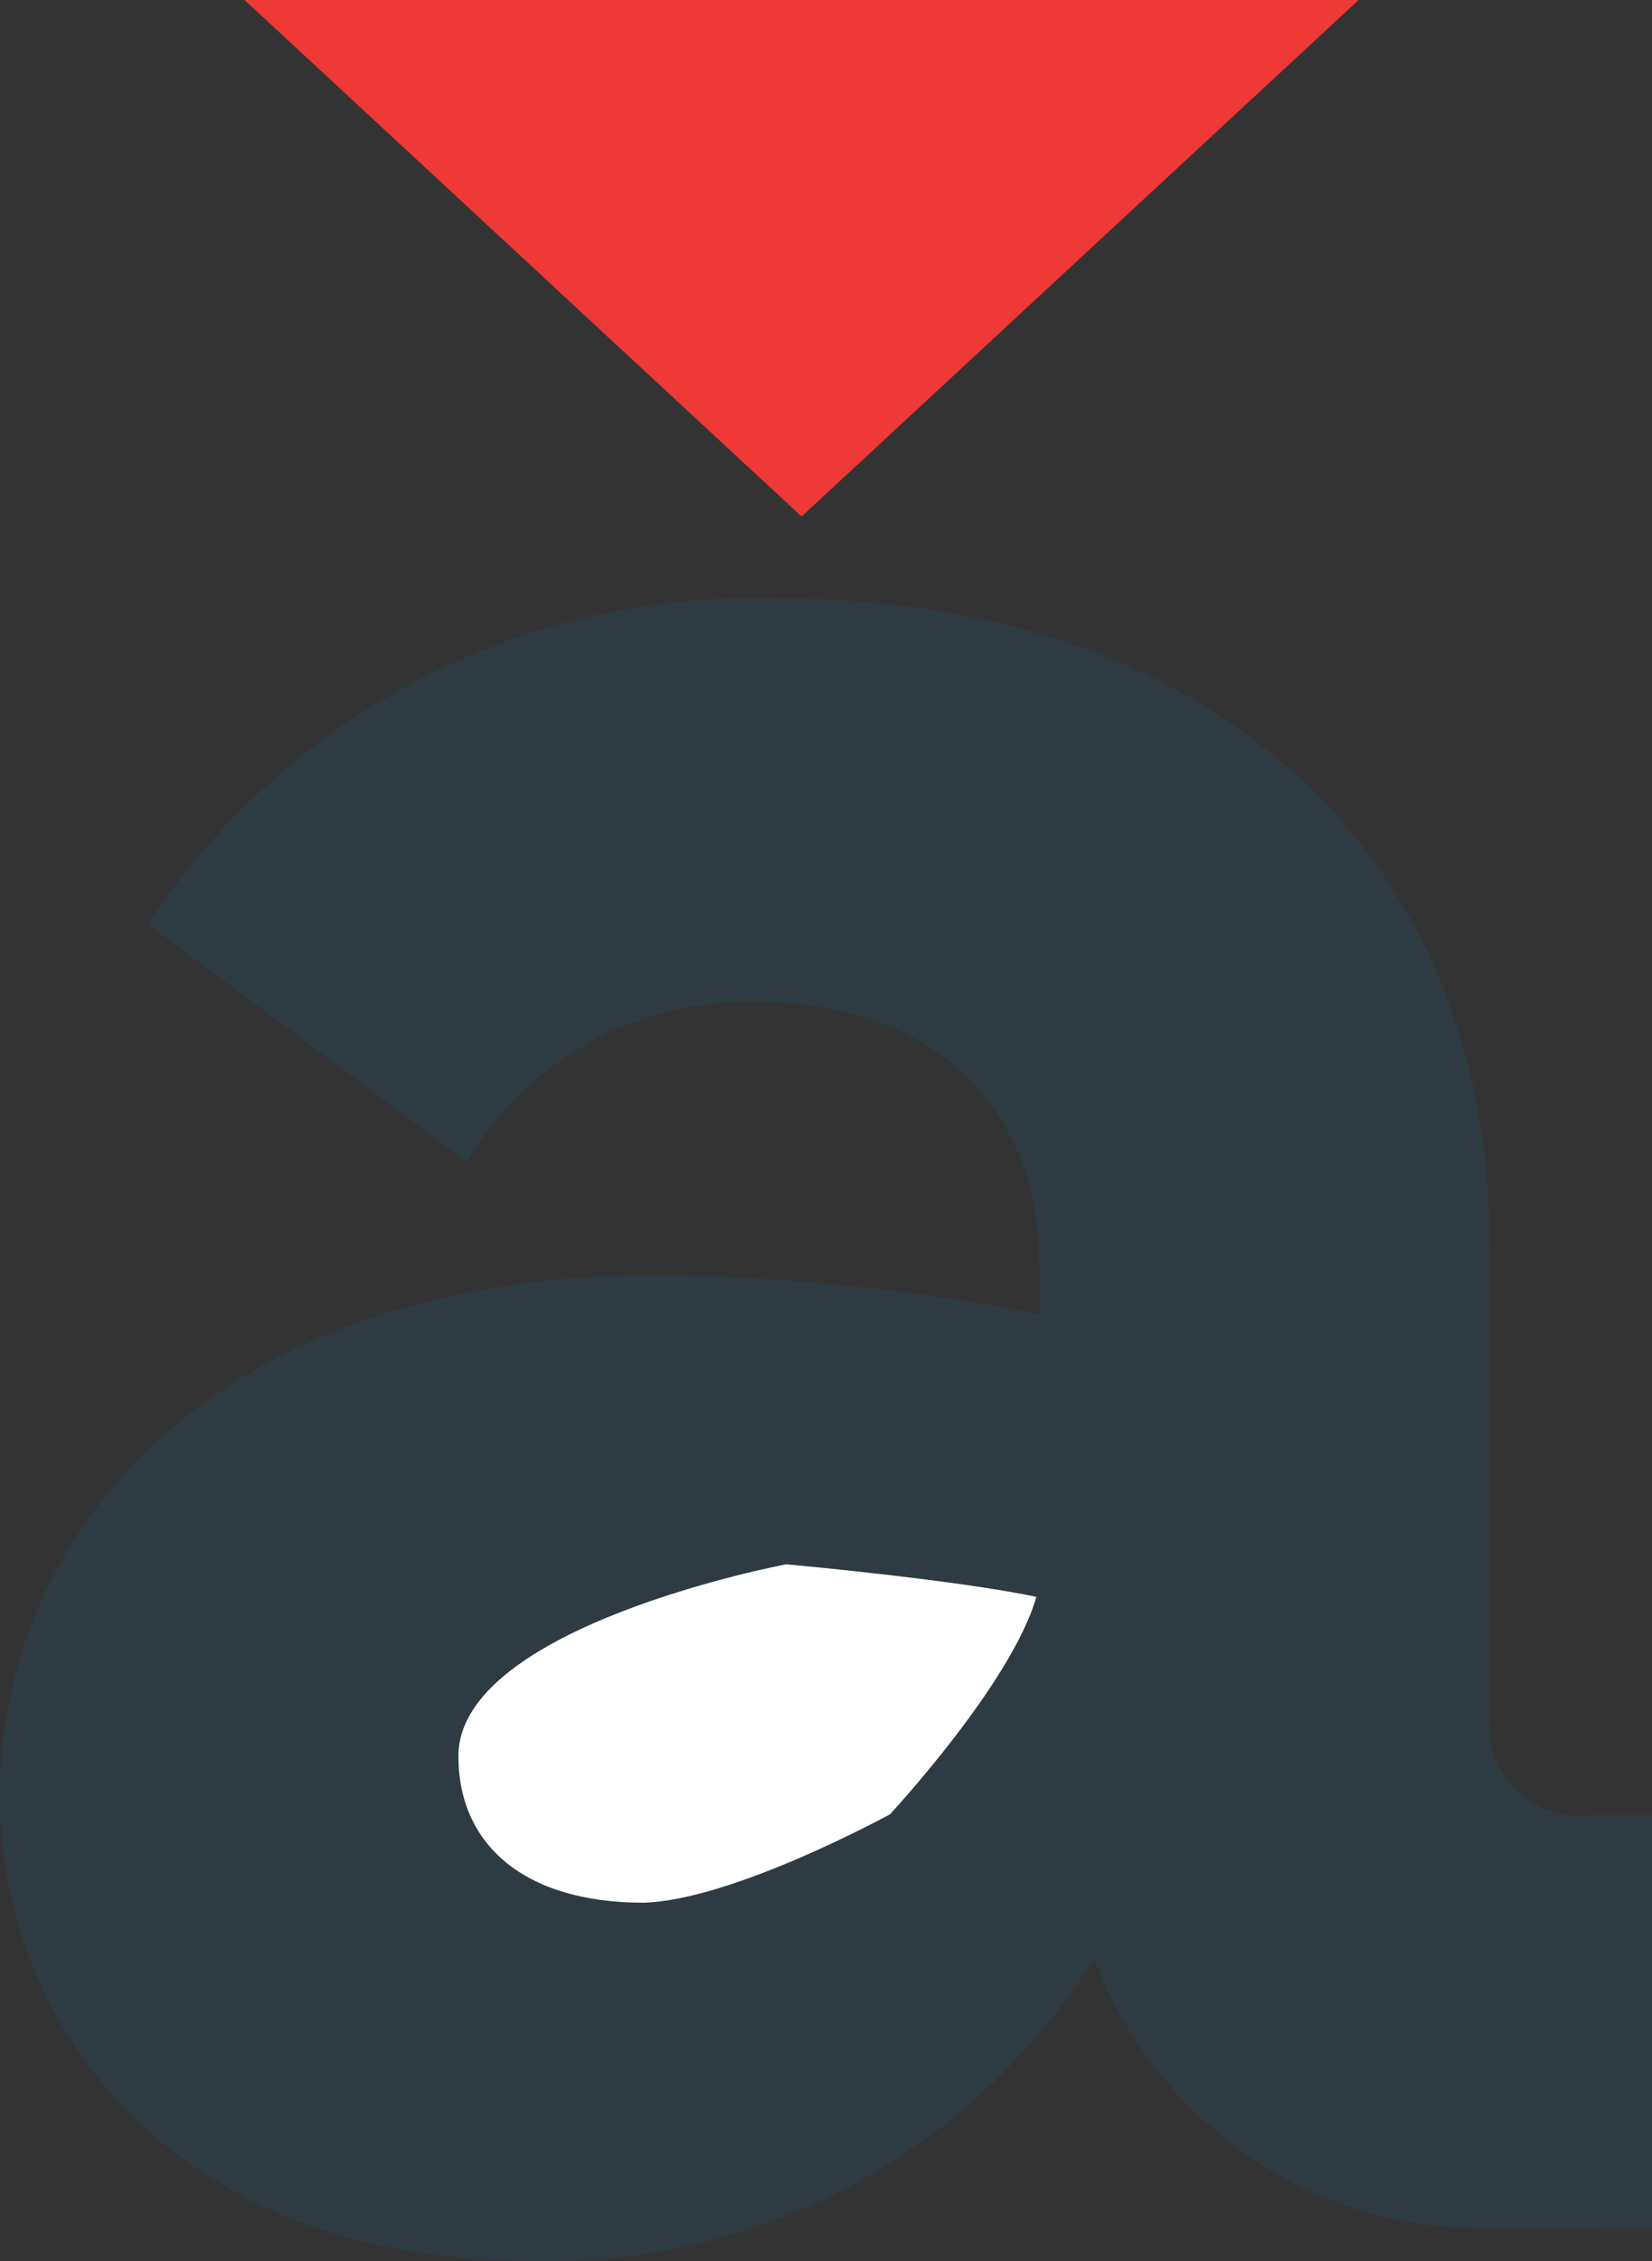
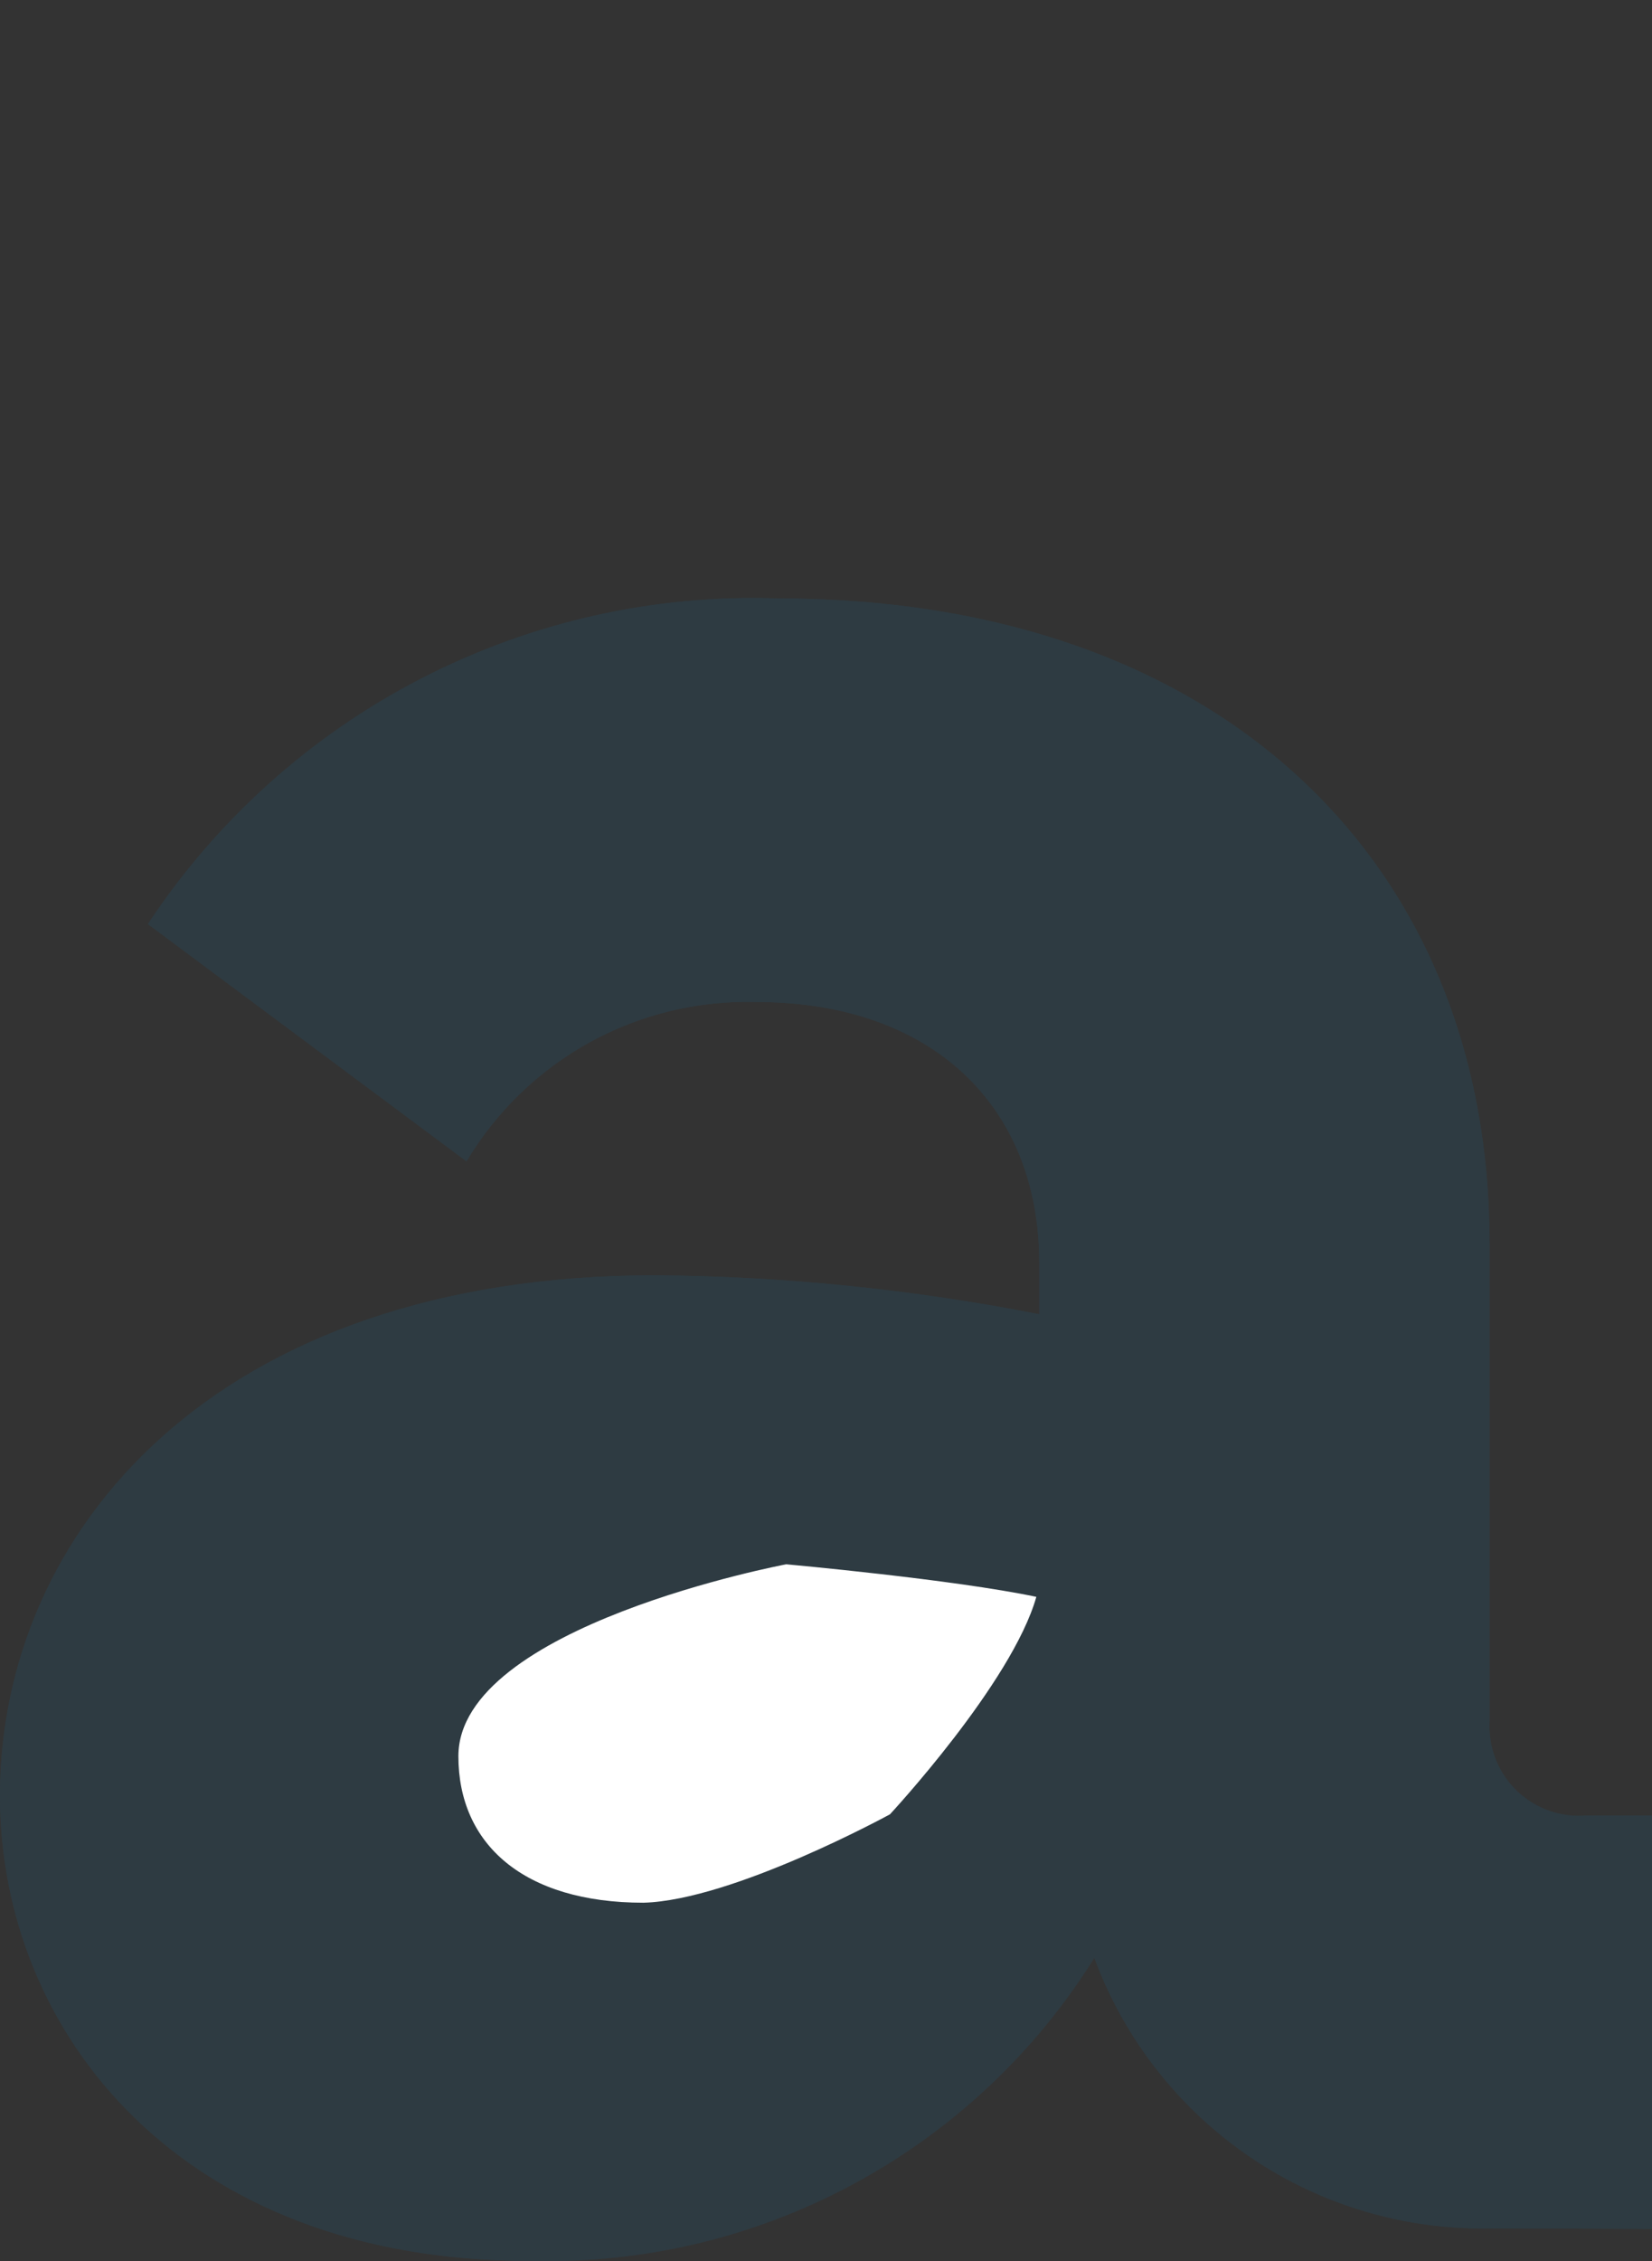
<svg xmlns="http://www.w3.org/2000/svg" height="83.178" overflow="visible" viewBox="0 0 60.798 83.178" width="60.798">
  <rect x="0" y="0" width="60.798" height="83.178" fill="#333333" stroke="none" />
  <g>
    <defs>
-       <path id="path-173142913035113743" d="M54.947,59.969c-3.176,0.082 -6.298,-0.832 -8.929,-2.616c-2.63,-1.784 -4.638,-4.346 -5.742,-7.33c-2.194,3.514 -5.269,6.392 -8.918,8.347c-3.649,1.955 -7.746,2.919 -11.882,2.796c-12.813,0 -19.476,-8.384 -19.476,-17.111c0,-9.689 7.88,-19.143 24.131,-19.143c4.74,0.039 9.465,0.519 14.116,1.433v-1.904c0,-5.754 -3.951,-9.582 -10.4,-9.582c-2.139,-0.064 -4.257,0.446 -6.134,1.476c-1.877,1.03 -3.446,2.544 -4.544,4.384l-11.724,-8.727c2.52,-3.817 5.975,-6.923 10.036,-9.021c4.06,-2.097 8.59,-3.115 13.156,-2.957c16.252,0 26.182,9.689 26.182,23.699v17.603c-0.027,0.473 0.049,0.947 0.221,1.388c0.173,0.441 0.439,0.84 0.779,1.169c0.341,0.329 0.748,0.58 1.195,0.737c0.446,0.157 0.921,0.215 1.392,0.172h2.392v15.208zM38.14,36.741c-3.032,-0.64 -9.204,-1.198 -9.204,-1.198c0,0 -12.066,2.267 -12.066,7.058c0,3.23 2.392,5.39 6.813,5.39c3.292,-0.089 9.07,-3.252 9.07,-3.252c0,0 4.488,-4.826 5.387,-7.999z" vector-effect="non-scaling-stroke" />
-     </defs>
+       </defs>
    <path d="M54.947,59.969c-3.176,0.082 -6.298,-0.832 -8.929,-2.616c-2.63,-1.784 -4.638,-4.346 -5.742,-7.33c-2.194,3.514 -5.269,6.392 -8.918,8.347c-3.649,1.955 -7.746,2.919 -11.882,2.796c-12.813,0 -19.476,-8.384 -19.476,-17.111c0,-9.689 7.88,-19.143 24.131,-19.143c4.74,0.039 9.465,0.519 14.116,1.433v-1.904c0,-5.754 -3.951,-9.582 -10.4,-9.582c-2.139,-0.064 -4.257,0.446 -6.134,1.476c-1.877,1.03 -3.446,2.544 -4.544,4.384l-11.724,-8.727c2.52,-3.817 5.975,-6.923 10.036,-9.021c4.06,-2.097 8.59,-3.115 13.156,-2.957c16.252,0 26.182,9.689 26.182,23.699v17.603c-0.027,0.473 0.049,0.947 0.221,1.388c0.173,0.441 0.439,0.84 0.779,1.169c0.341,0.329 0.748,0.58 1.195,0.737c0.446,0.157 0.921,0.215 1.392,0.172h2.392v15.208zM38.14,36.741c-3.032,-0.64 -9.204,-1.198 -9.204,-1.198c0,0 -12.066,2.267 -12.066,7.058c0,3.23 2.392,5.39 6.813,5.39c3.292,-0.089 9.07,-3.252 9.07,-3.252c0,0 4.488,-4.826 5.387,-7.999z" style="stroke-width: 0; stroke-linecap: butt; stroke-linejoin: miter; fill: rgb(46, 59, 66);" transform="translate(0, 22) rotate(0)" vector-effect="non-scaling-stroke" />
  </g>
  <g>
    <defs>
-       <path id="path-173142913035113739" d="M243.172 83.803 C239.996 83.885 236.874 82.97 234.243 81.187 C231.613 79.403 229.605 76.84 228.501 73.857 C226.307 77.371 223.232 80.249 219.583 82.204 C215.934 84.159 211.837 85.123 207.701 85.001 C194.888 85.001 188.225 76.616 188.225 67.889 C188.225 58.2 196.105 48.746 212.356 48.746 C217.096 48.785 221.821 49.265 226.472 50.179 C226.472 50.179 226.472 48.276 226.472 48.276 C226.472 42.522 222.521 38.693 216.072 38.693 C213.933 38.63 211.815 39.139 209.938 40.17 C208.061 41.2 206.492 42.713 205.394 44.554 C205.394 44.554 193.67 35.827 193.67 35.827 C196.19 32.01 199.645 28.904 203.706 26.806 C207.766 24.709 212.296 23.691 216.862 23.849 C233.114 23.849 243.044 33.538 243.044 47.548 C243.044 47.548 243.044 65.151 243.044 65.151 C243.017 65.625 243.093 66.098 243.265 66.539 C243.438 66.98 243.704 67.379 244.044 67.708 C244.385 68.037 244.792 68.288 245.239 68.445 C245.685 68.602 246.16 68.66 246.631 68.617 C246.631 68.617 249.023 68.617 249.023 68.617 C249.023 68.617 249.023 83.824 249.023 83.824 C249.023 83.824 243.172 83.803 243.172 83.803 Z" vector-effect="non-scaling-stroke" />
-     </defs>
-     <path d="M54.947 81.969 C51.771 82.052 48.649 81.137 46.018 79.354 C43.388 77.57 41.38 75.007 40.276 72.024 C38.082 75.538 35.007 78.416 31.358 80.371 C27.709 82.326 23.612 83.29 19.476 83.167 C6.663 83.167 0 74.783 0 66.056 C0 56.367 7.88 46.913 24.131 46.913 C28.871 46.952 33.596 47.431 38.247 48.346 C38.247 48.346 38.247 46.442 38.247 46.442 C38.247 40.689 34.296 36.86 27.847 36.86 C25.708 36.796 23.59 37.306 21.713 38.336 C19.836 39.367 18.267 40.88 17.169 42.721 C17.169 42.721 5.445 33.994 5.445 33.994 C7.965 30.176 11.42 27.07 15.481 24.973 C19.541 22.876 24.071 21.858 28.637 22.016 C44.889 22.016 54.819 31.705 54.819 45.715 C54.819 45.715 54.819 63.318 54.819 63.318 C54.792 63.791 54.868 64.265 55.04 64.706 C55.213 65.147 55.479 65.546 55.819 65.875 C56.16 66.203 56.567 66.455 57.014 66.612 C57.46 66.769 57.935 66.827 58.406 66.783 C58.406 66.783 60.798 66.783 60.798 66.783 C60.798 66.783 60.798 81.991 60.798 81.991 C60.798 81.991 54.947 81.969 54.947 81.969 Z" style="stroke-width: 0; stroke-linecap: butt; stroke-linejoin: miter; fill: rgb(46, 59, 66);" vector-effect="non-scaling-stroke" />
+       </defs>
+     <path d="M54.947 81.969 C51.771 82.052 48.649 81.137 46.018 79.354 C43.388 77.57 41.38 75.007 40.276 72.024 C27.709 82.326 23.612 83.29 19.476 83.167 C6.663 83.167 0 74.783 0 66.056 C0 56.367 7.88 46.913 24.131 46.913 C28.871 46.952 33.596 47.431 38.247 48.346 C38.247 48.346 38.247 46.442 38.247 46.442 C38.247 40.689 34.296 36.86 27.847 36.86 C25.708 36.796 23.59 37.306 21.713 38.336 C19.836 39.367 18.267 40.88 17.169 42.721 C17.169 42.721 5.445 33.994 5.445 33.994 C7.965 30.176 11.42 27.07 15.481 24.973 C19.541 22.876 24.071 21.858 28.637 22.016 C44.889 22.016 54.819 31.705 54.819 45.715 C54.819 45.715 54.819 63.318 54.819 63.318 C54.792 63.791 54.868 64.265 55.04 64.706 C55.213 65.147 55.479 65.546 55.819 65.875 C56.16 66.203 56.567 66.455 57.014 66.612 C57.46 66.769 57.935 66.827 58.406 66.783 C58.406 66.783 60.798 66.783 60.798 66.783 C60.798 66.783 60.798 81.991 60.798 81.991 C60.798 81.991 54.947 81.969 54.947 81.969 Z" style="stroke-width: 0; stroke-linecap: butt; stroke-linejoin: miter; fill: rgb(46, 59, 66);" vector-effect="non-scaling-stroke" />
  </g>
  <g>
    <defs>
-       <path id="path-173142913035013737" d="M226.365 60.574 C223.333 59.934 217.161 59.376 217.161 59.376 C217.161 59.376 205.095 61.644 205.095 66.435 C205.095 69.665 207.487 71.825 211.908 71.825 C215.2 71.736 220.978 68.573 220.978 68.573 C220.978 68.573 225.466 63.747 226.365 60.574 Z" vector-effect="non-scaling-stroke" />
-     </defs>
+       </defs>
    <path d="M38.14 58.741 C35.108 58.101 28.936 57.543 28.936 57.543 C28.936 57.543 16.87 59.81 16.87 64.602 C16.87 67.831 19.262 69.992 23.683 69.992 C26.975 69.903 32.753 66.74 32.753 66.74 C32.753 66.74 37.241 61.914 38.14 58.741 Z" style="stroke-width: 0; stroke-linecap: butt; stroke-linejoin: miter; fill: rgb(255, 255, 255);" vector-effect="non-scaling-stroke" />
  </g>
  <g>
    <defs>
      <path id="path-173142914295913841" d="M10.621 0 C10.621 0 51.621 0 51.621 0 C51.621 0 31.121 19 31.121 19 C31.121 19 10.621 0 10.621 0 Z" vector-effect="non-scaling-stroke" />
    </defs>
-     <path style="stroke-width: 0; stroke-linecap: butt; stroke-linejoin: miter; fill: rgb(239, 57, 55);" d="M9 0 C9 0 50 0 50 0 C50 0 29.5 19 29.5 19 C29.5 19 9 0 9 0 Z" vector-effect="non-scaling-stroke" />
  </g>
</svg>